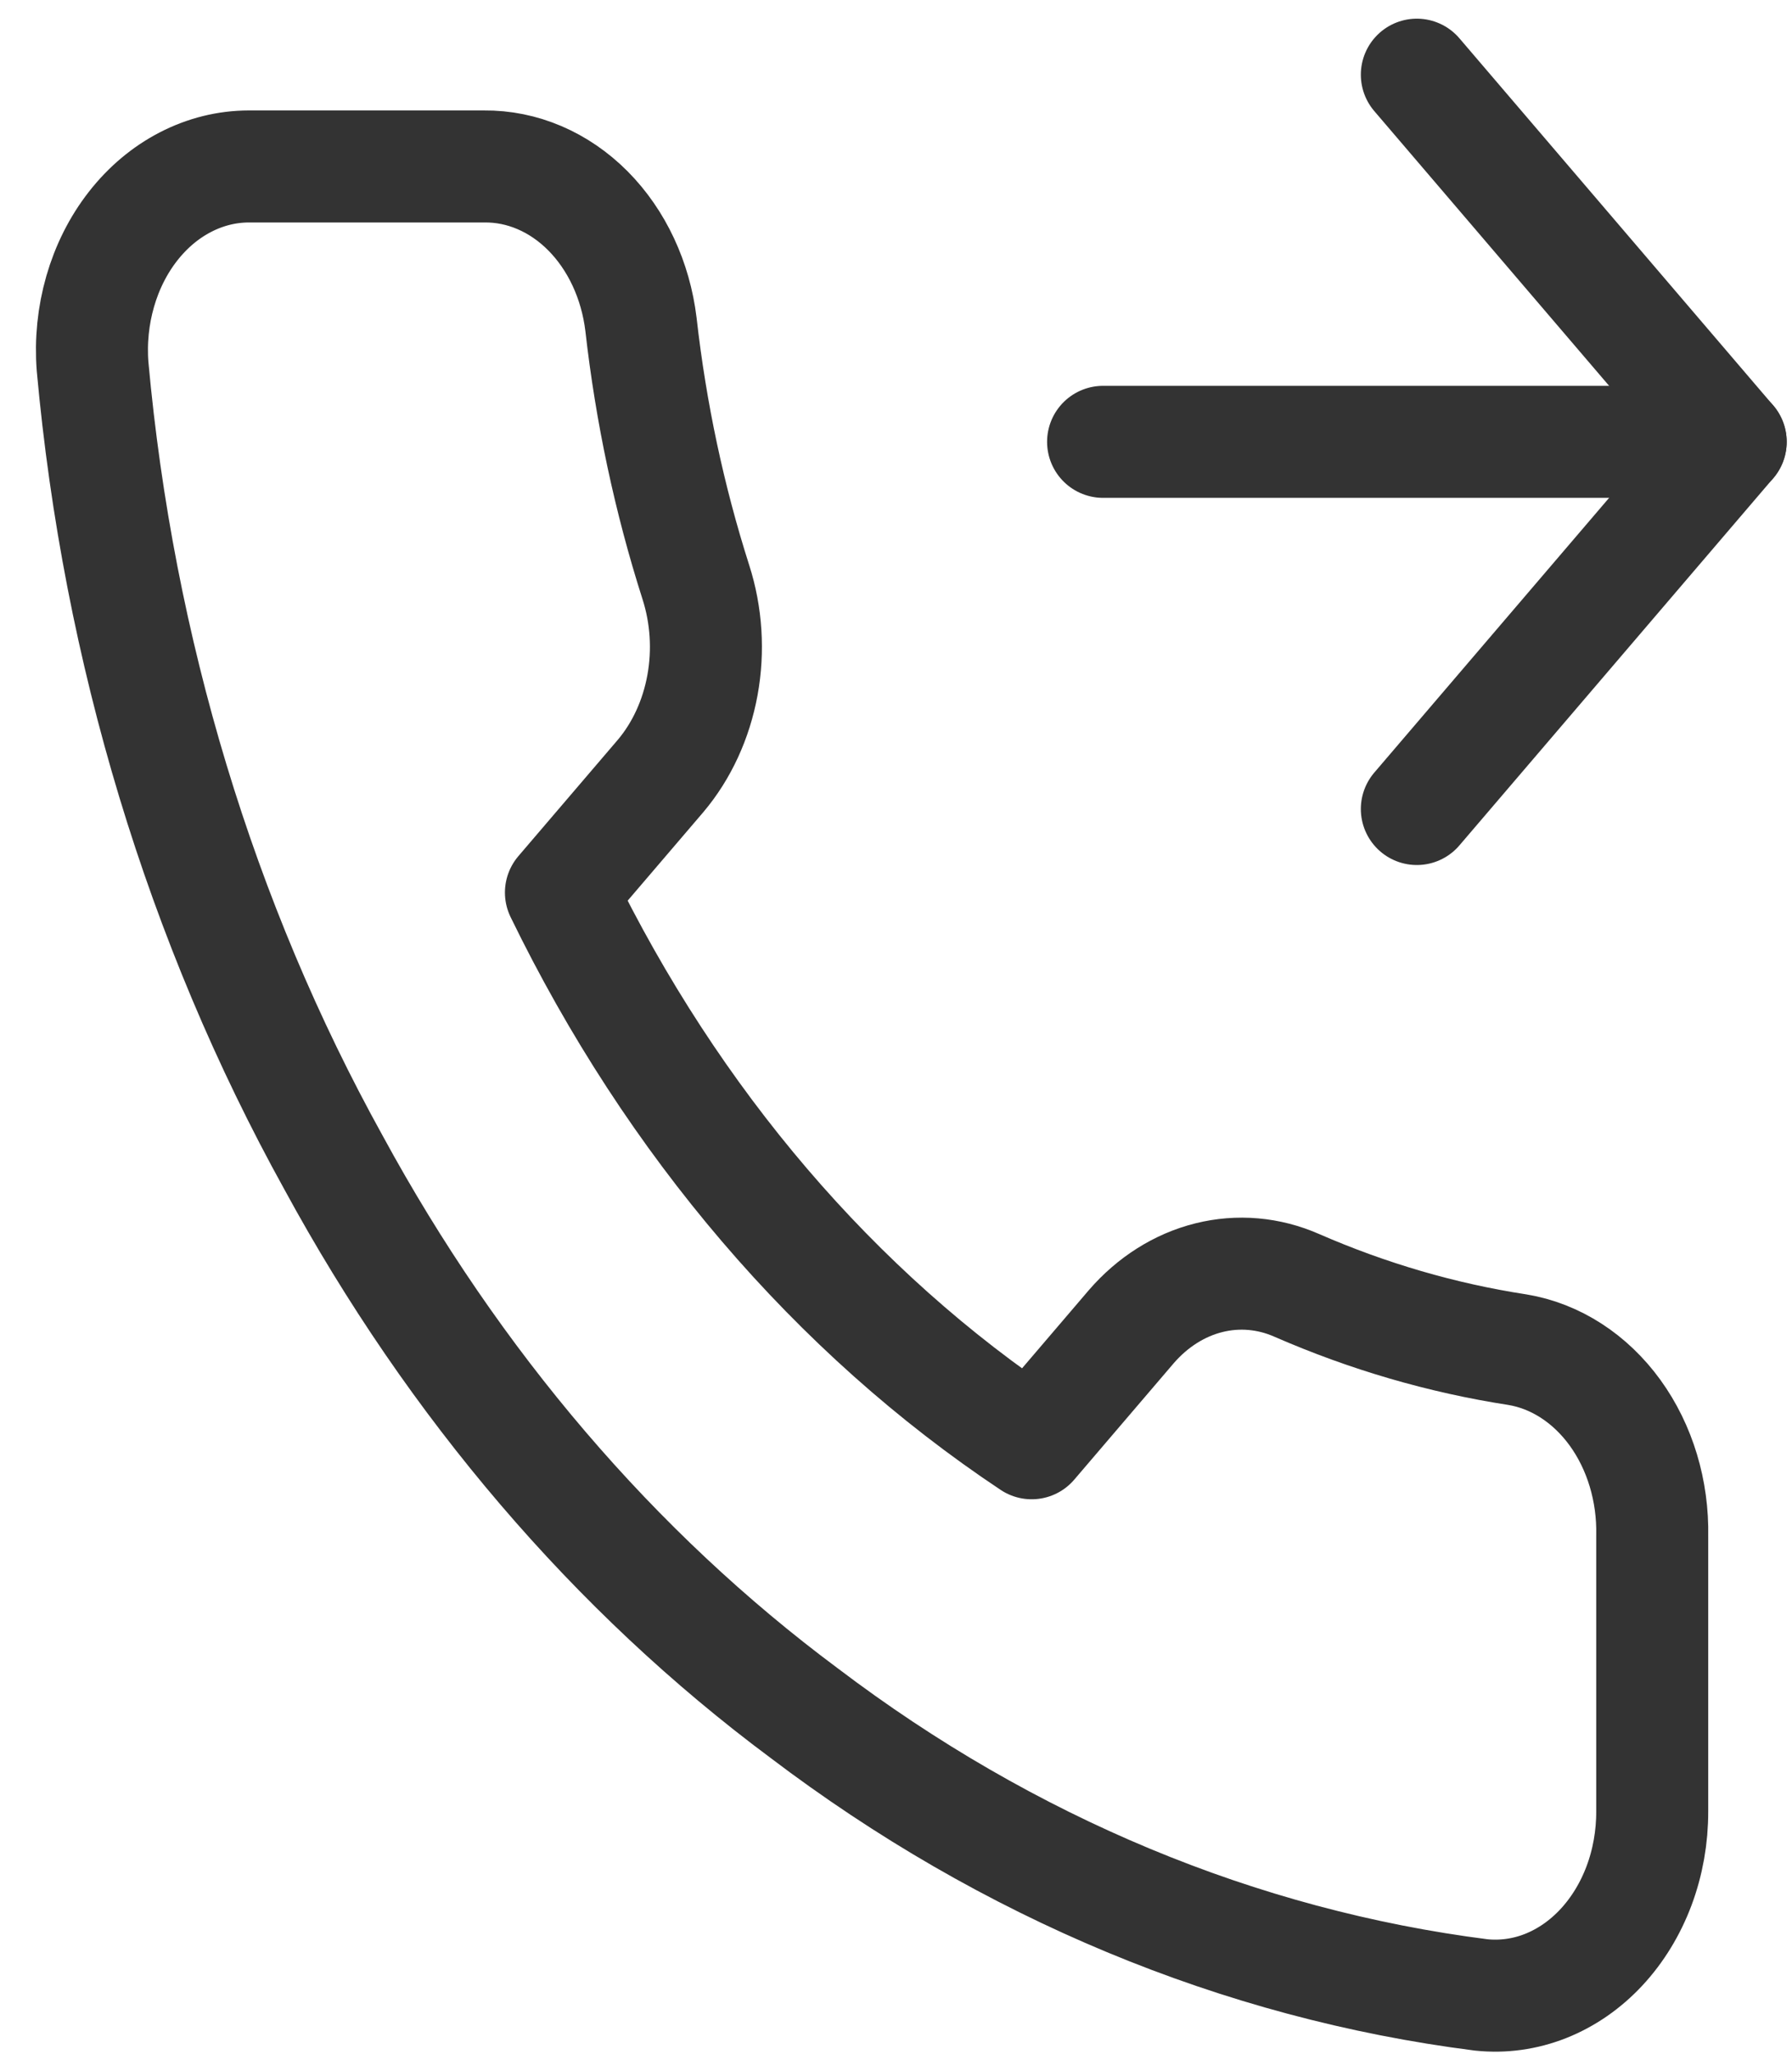
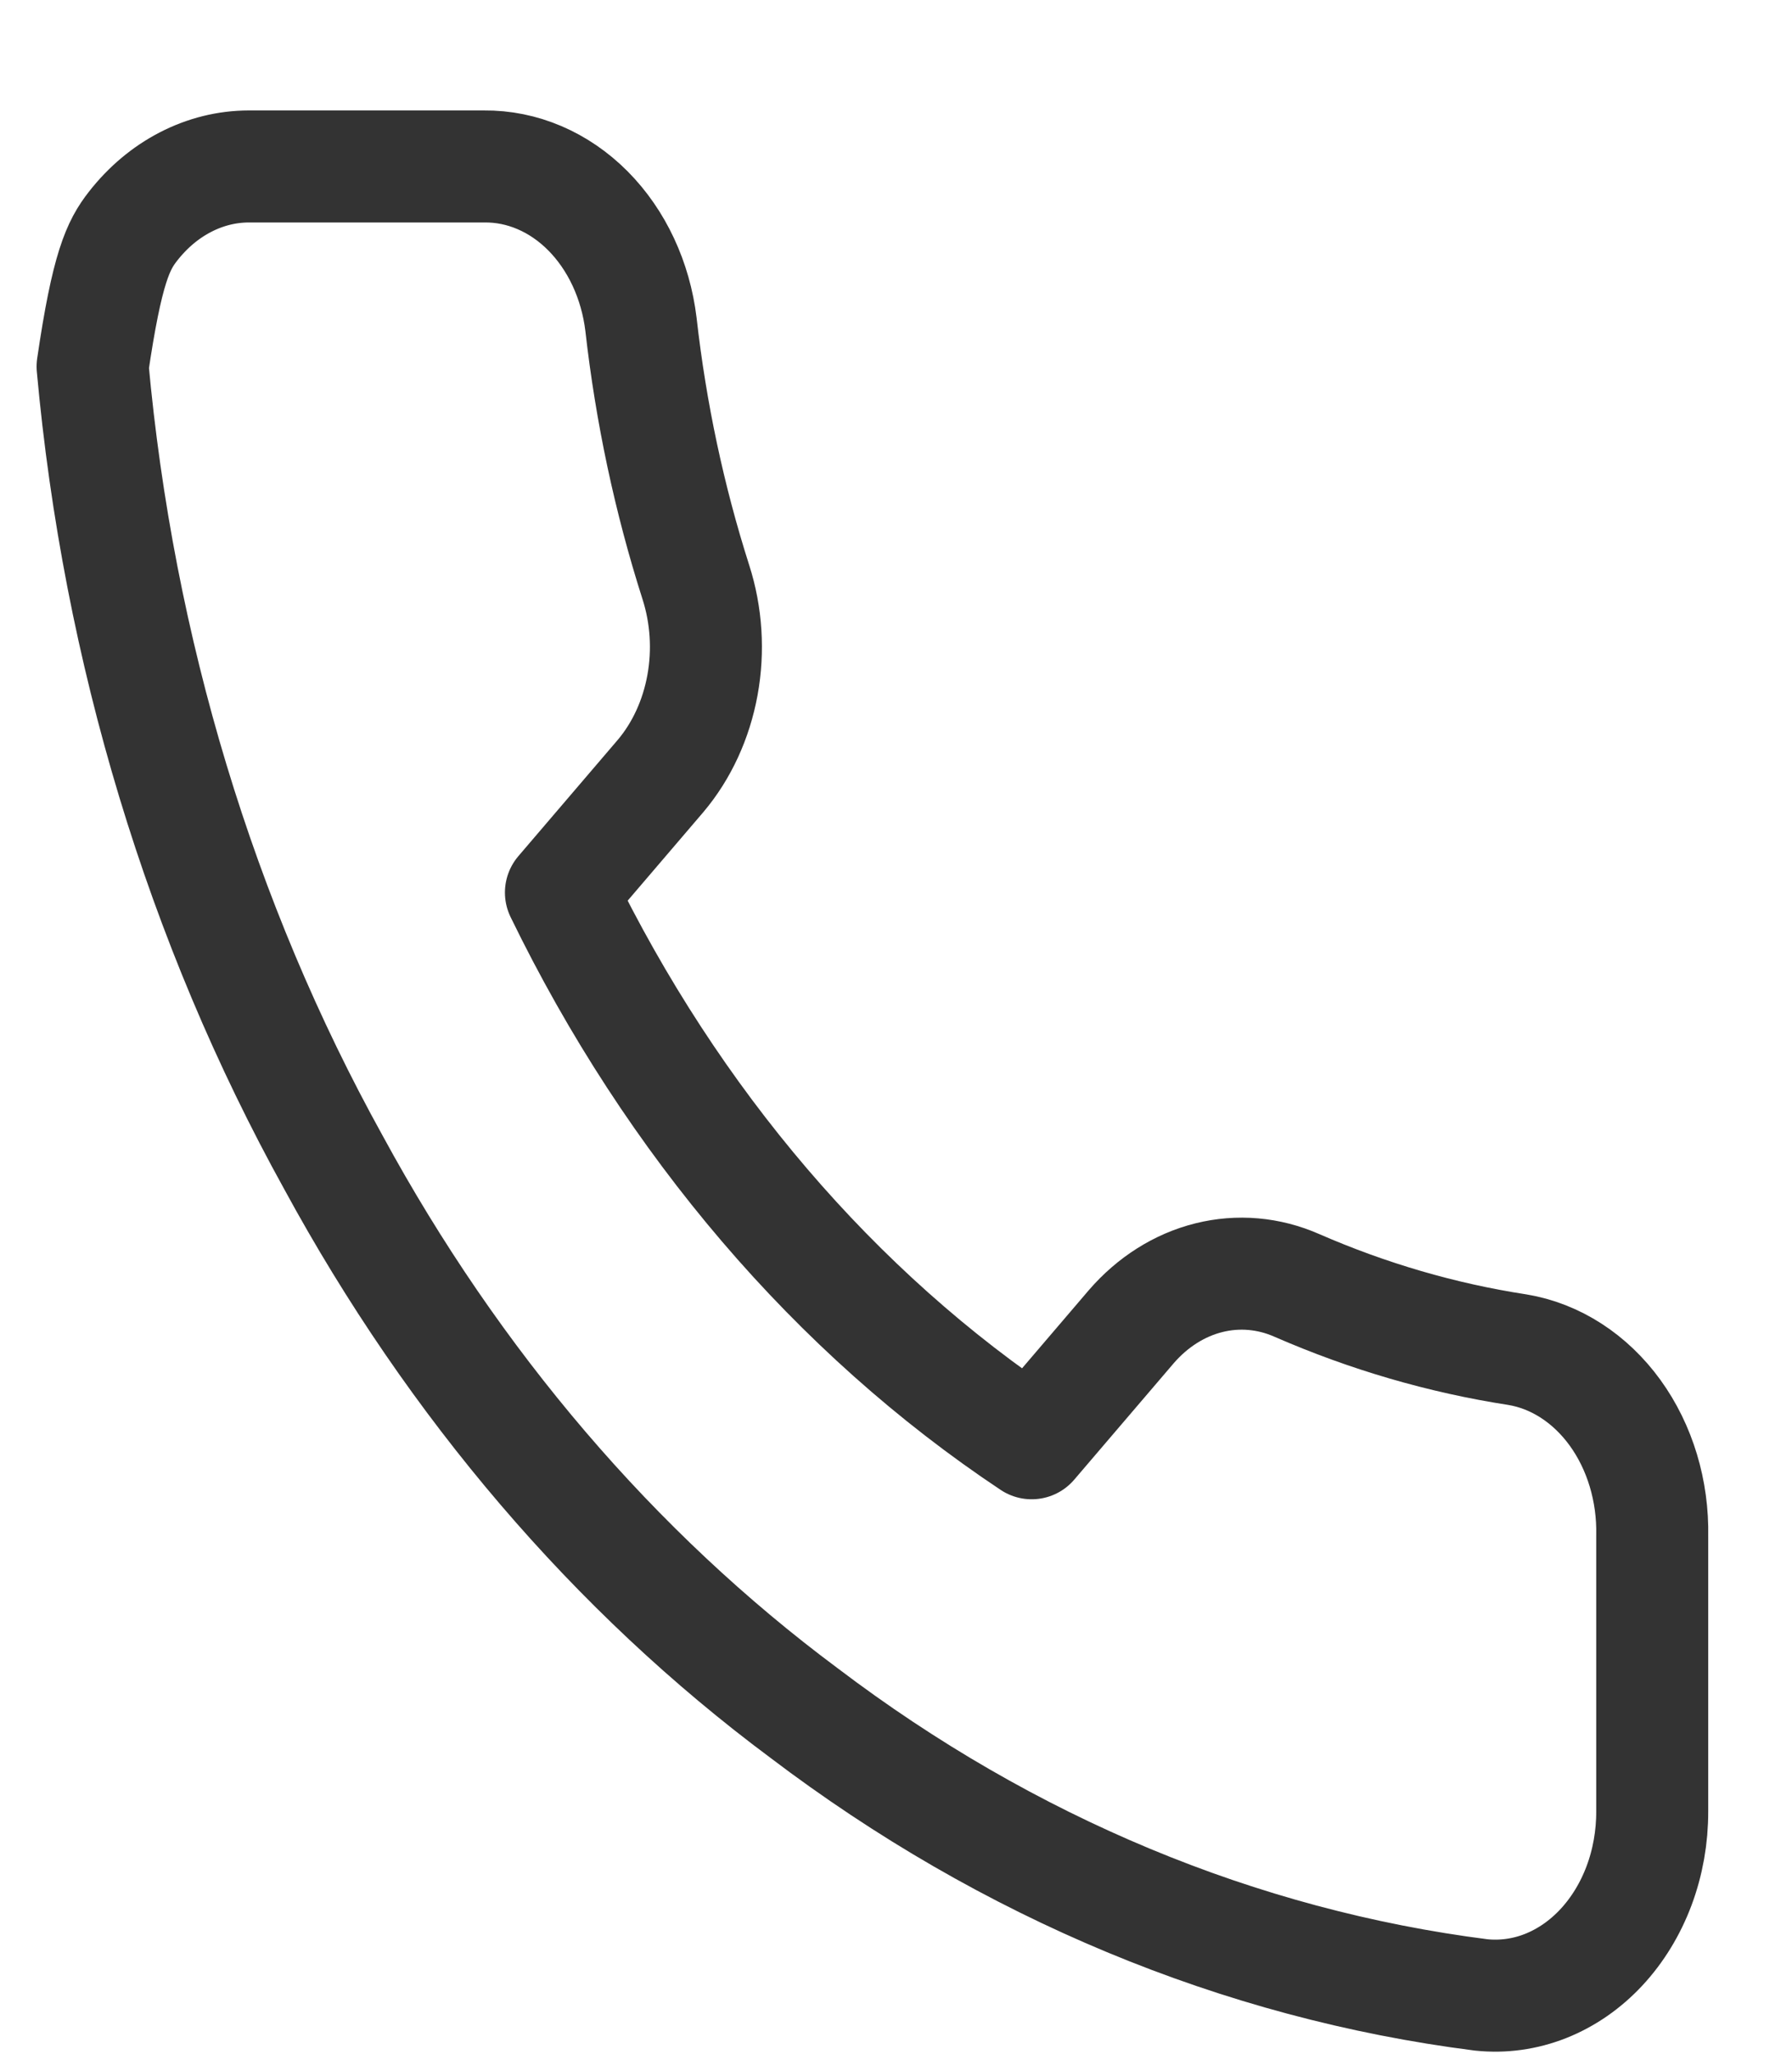
<svg xmlns="http://www.w3.org/2000/svg" width="48" height="55" viewBox="0 0 48 55" fill="none">
-   <path d="M37.951 2L46.357 11.833L37.951 21.666" stroke="#333333" stroke-width="3" stroke-linecap="round" stroke-linejoin="round" />
-   <path d="M29.547 11.833H46.358" stroke="#333333" stroke-width="3" stroke-linecap="round" stroke-linejoin="round" />
-   <path d="M44.256 41.135V48.51C44.258 49.194 44.138 49.872 43.904 50.499C43.669 51.126 43.325 51.689 42.894 52.152C42.463 52.615 41.954 52.967 41.399 53.187C40.845 53.406 40.257 53.487 39.675 53.426C33.208 52.604 26.997 50.019 21.54 45.879C16.462 42.105 12.158 37.069 8.931 31.13C5.38 24.717 3.17 17.416 2.48 9.817C2.427 9.138 2.497 8.452 2.683 7.806C2.869 7.159 3.168 6.564 3.562 6.06C3.955 5.556 4.434 5.153 4.968 4.878C5.501 4.602 6.078 4.459 6.662 4.458H12.966C13.986 4.447 14.974 4.869 15.748 5.647C16.521 6.425 17.026 7.505 17.169 8.687C17.435 11.047 17.928 13.364 18.64 15.594C18.922 16.474 18.984 17.43 18.816 18.349C18.648 19.269 18.259 20.113 17.694 20.781L15.025 23.903C18.017 30.057 22.373 35.153 27.634 38.652L30.302 35.53C30.874 34.869 31.595 34.414 32.381 34.218C33.167 34.022 33.984 34.093 34.736 34.424C36.643 35.256 38.624 35.834 40.641 36.145C41.662 36.313 42.594 36.915 43.261 37.835C43.927 38.755 44.281 39.929 44.256 41.135Z" stroke="#333333" stroke-width="3" stroke-linecap="round" stroke-linejoin="round" />
+   <path d="M44.256 41.135V48.51C44.258 49.194 44.138 49.872 43.904 50.499C43.669 51.126 43.325 51.689 42.894 52.152C42.463 52.615 41.954 52.967 41.399 53.187C40.845 53.406 40.257 53.487 39.675 53.426C33.208 52.604 26.997 50.019 21.54 45.879C16.462 42.105 12.158 37.069 8.931 31.13C5.38 24.717 3.17 17.416 2.48 9.817C2.869 7.159 3.168 6.564 3.562 6.06C3.955 5.556 4.434 5.153 4.968 4.878C5.501 4.602 6.078 4.459 6.662 4.458H12.966C13.986 4.447 14.974 4.869 15.748 5.647C16.521 6.425 17.026 7.505 17.169 8.687C17.435 11.047 17.928 13.364 18.64 15.594C18.922 16.474 18.984 17.43 18.816 18.349C18.648 19.269 18.259 20.113 17.694 20.781L15.025 23.903C18.017 30.057 22.373 35.153 27.634 38.652L30.302 35.53C30.874 34.869 31.595 34.414 32.381 34.218C33.167 34.022 33.984 34.093 34.736 34.424C36.643 35.256 38.624 35.834 40.641 36.145C41.662 36.313 42.594 36.915 43.261 37.835C43.927 38.755 44.281 39.929 44.256 41.135Z" stroke="#333333" stroke-width="3" stroke-linecap="round" stroke-linejoin="round" />
</svg>